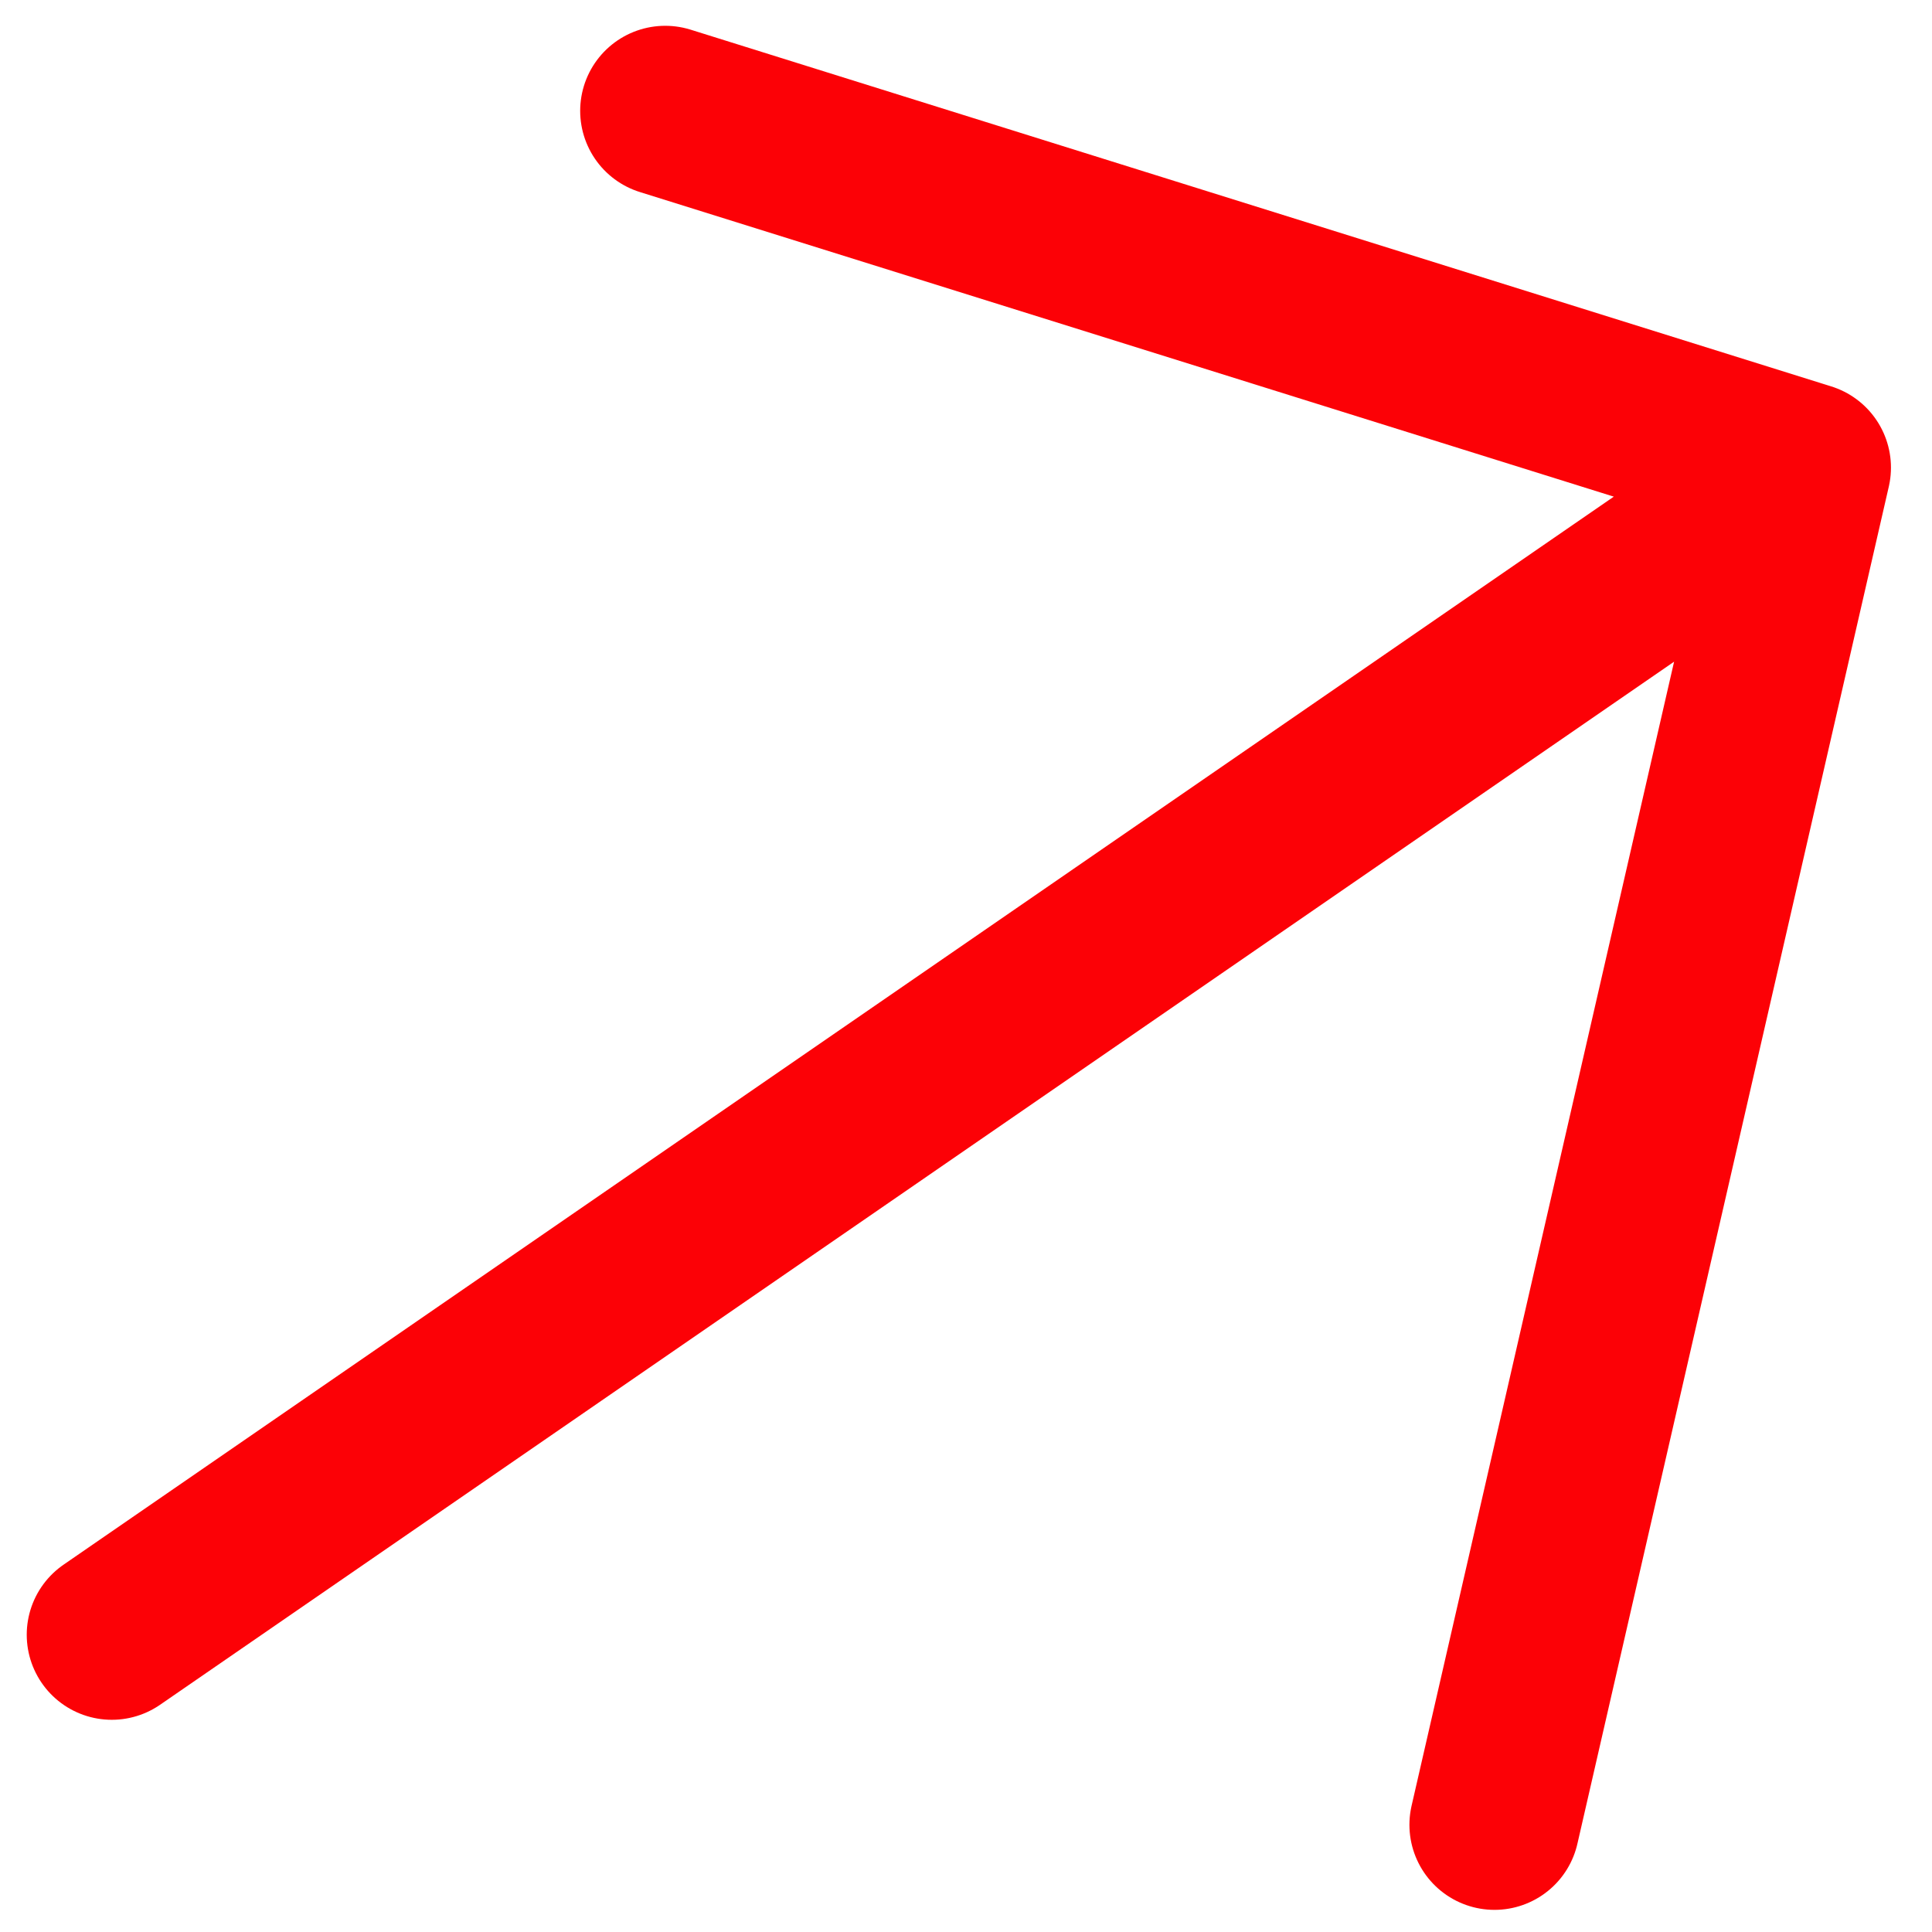
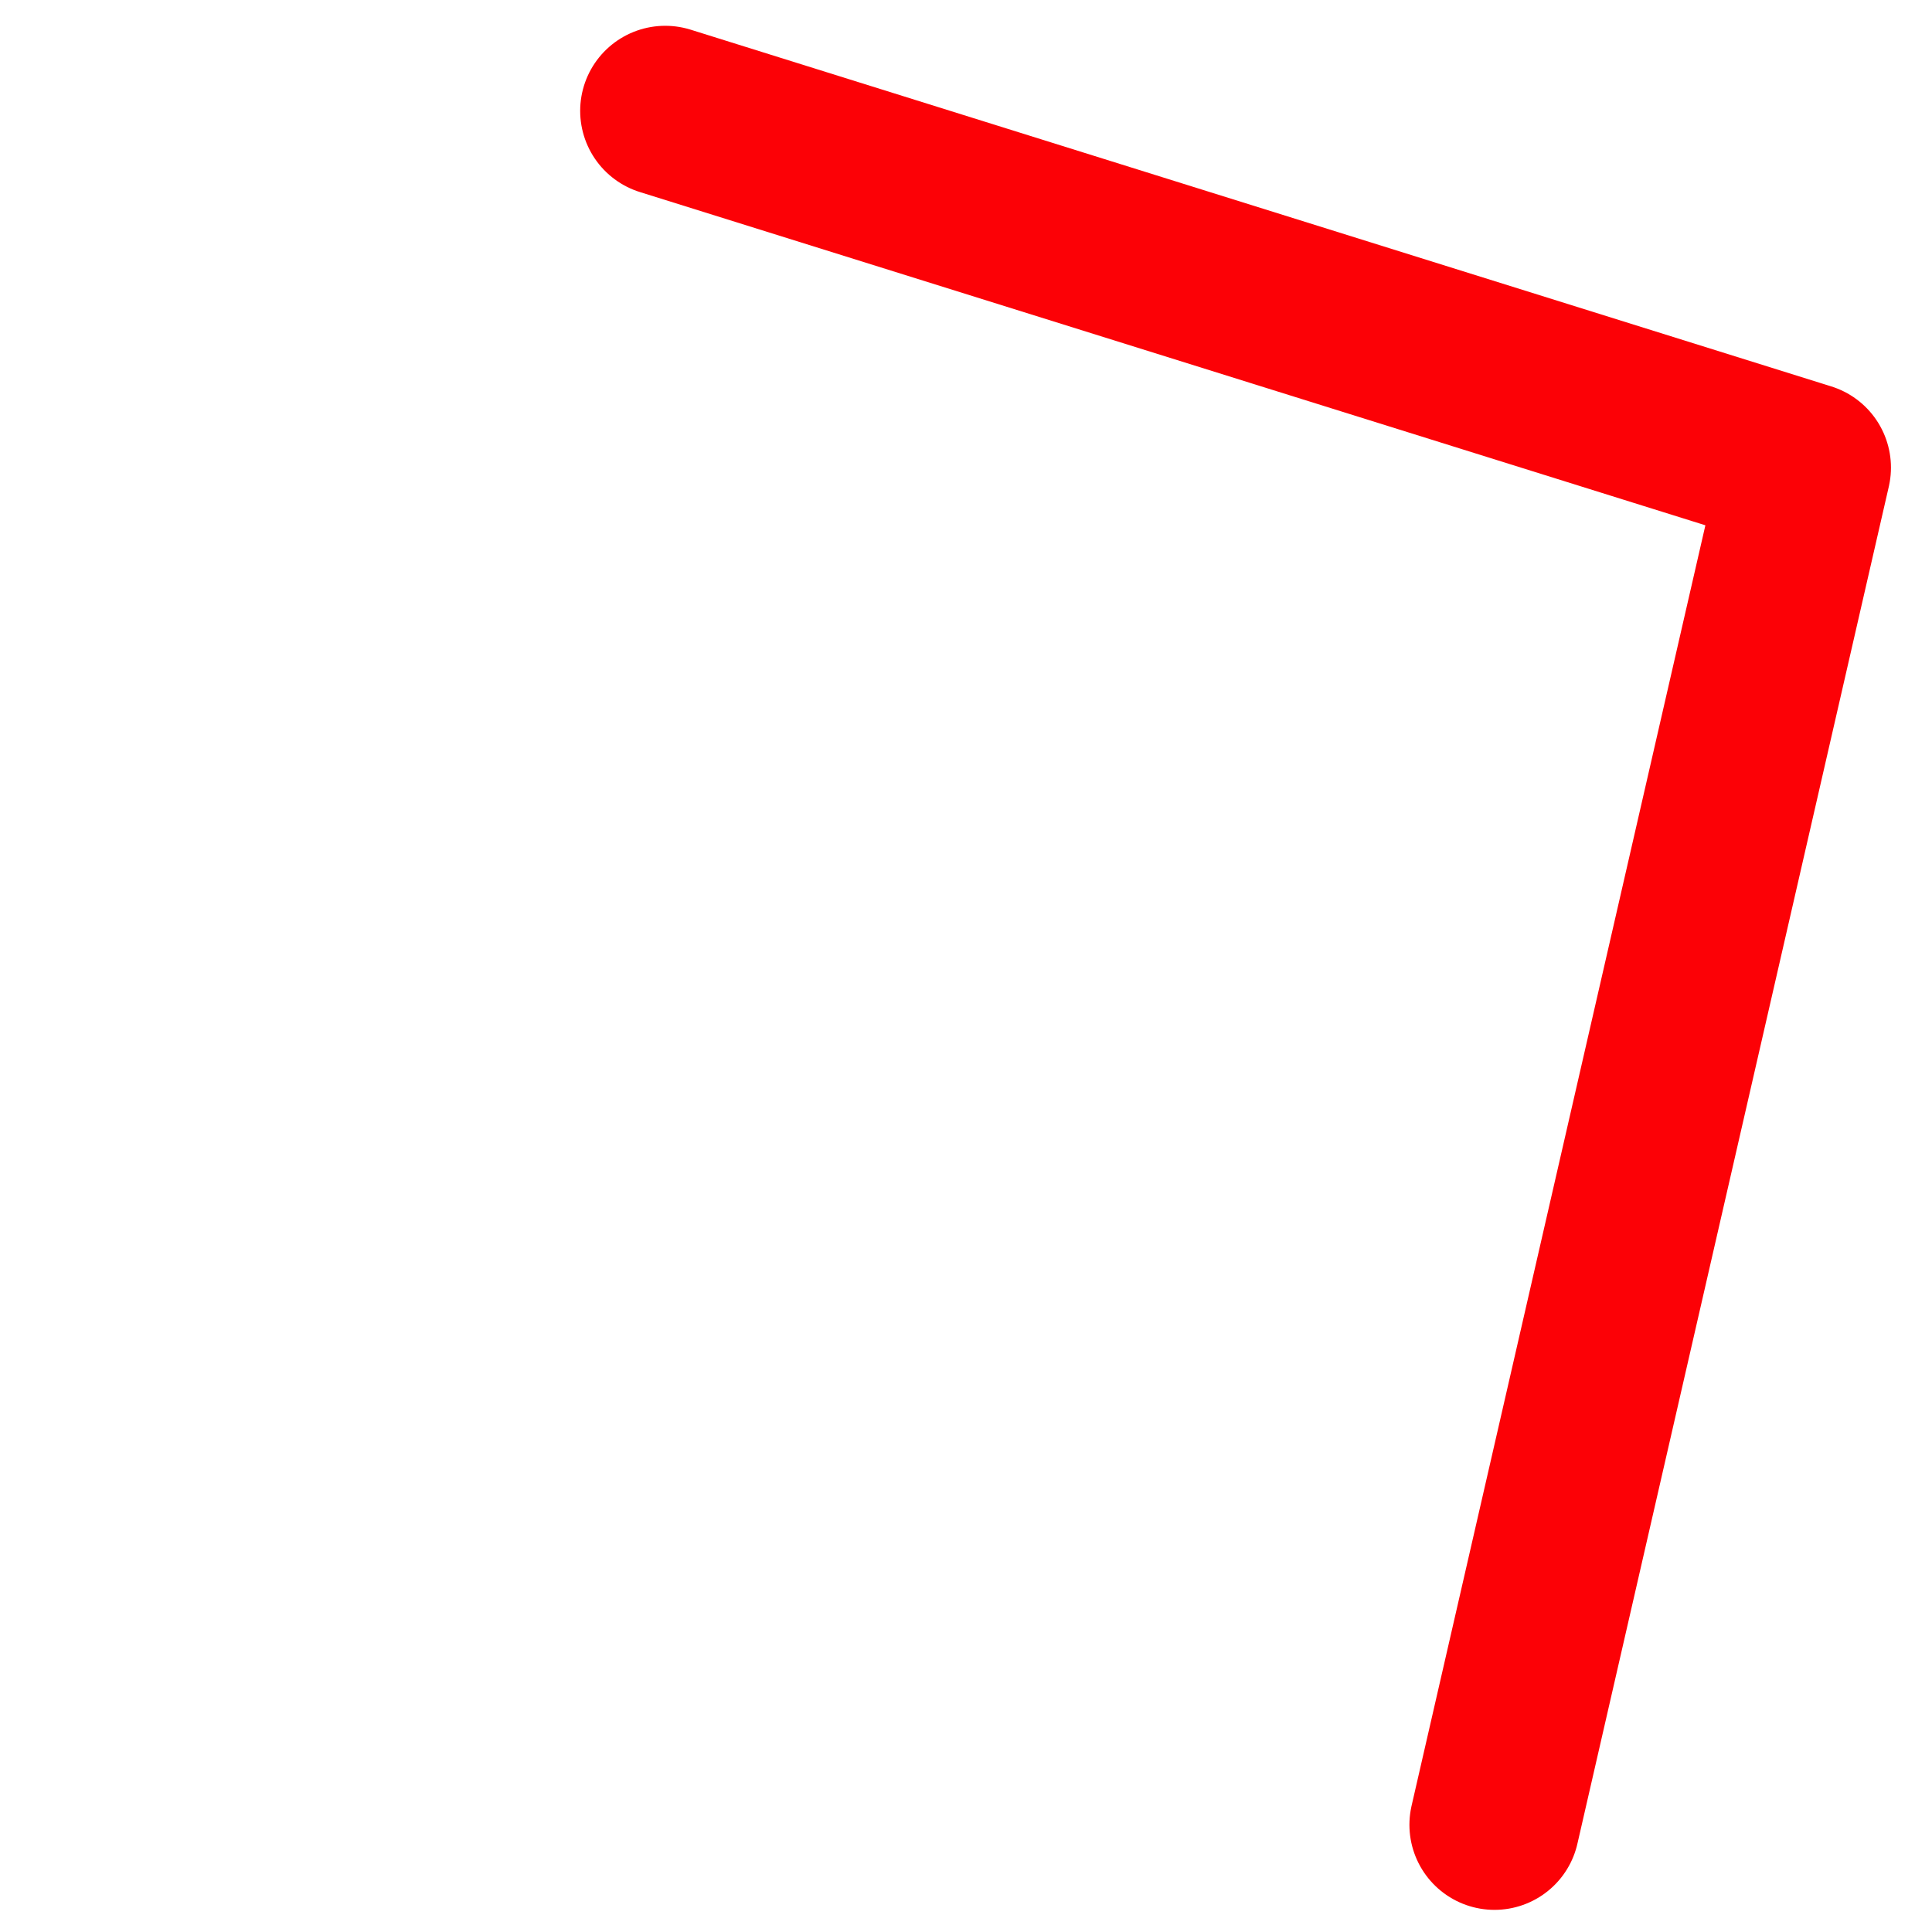
<svg xmlns="http://www.w3.org/2000/svg" width="37" height="37" viewBox="0 0 37 37" fill="none">
-   <path d="M34.585 8.955L2.141 31.307M34.585 8.955L28.621 34.947M34.585 8.955L12.74 2.123" stroke="#FC0106" stroke-width="3.258" stroke-linecap="round" stroke-linejoin="round" />
+   <path d="M34.585 8.955M34.585 8.955L28.621 34.947M34.585 8.955L12.74 2.123" stroke="#FC0106" stroke-width="3.258" stroke-linecap="round" stroke-linejoin="round" />
</svg>